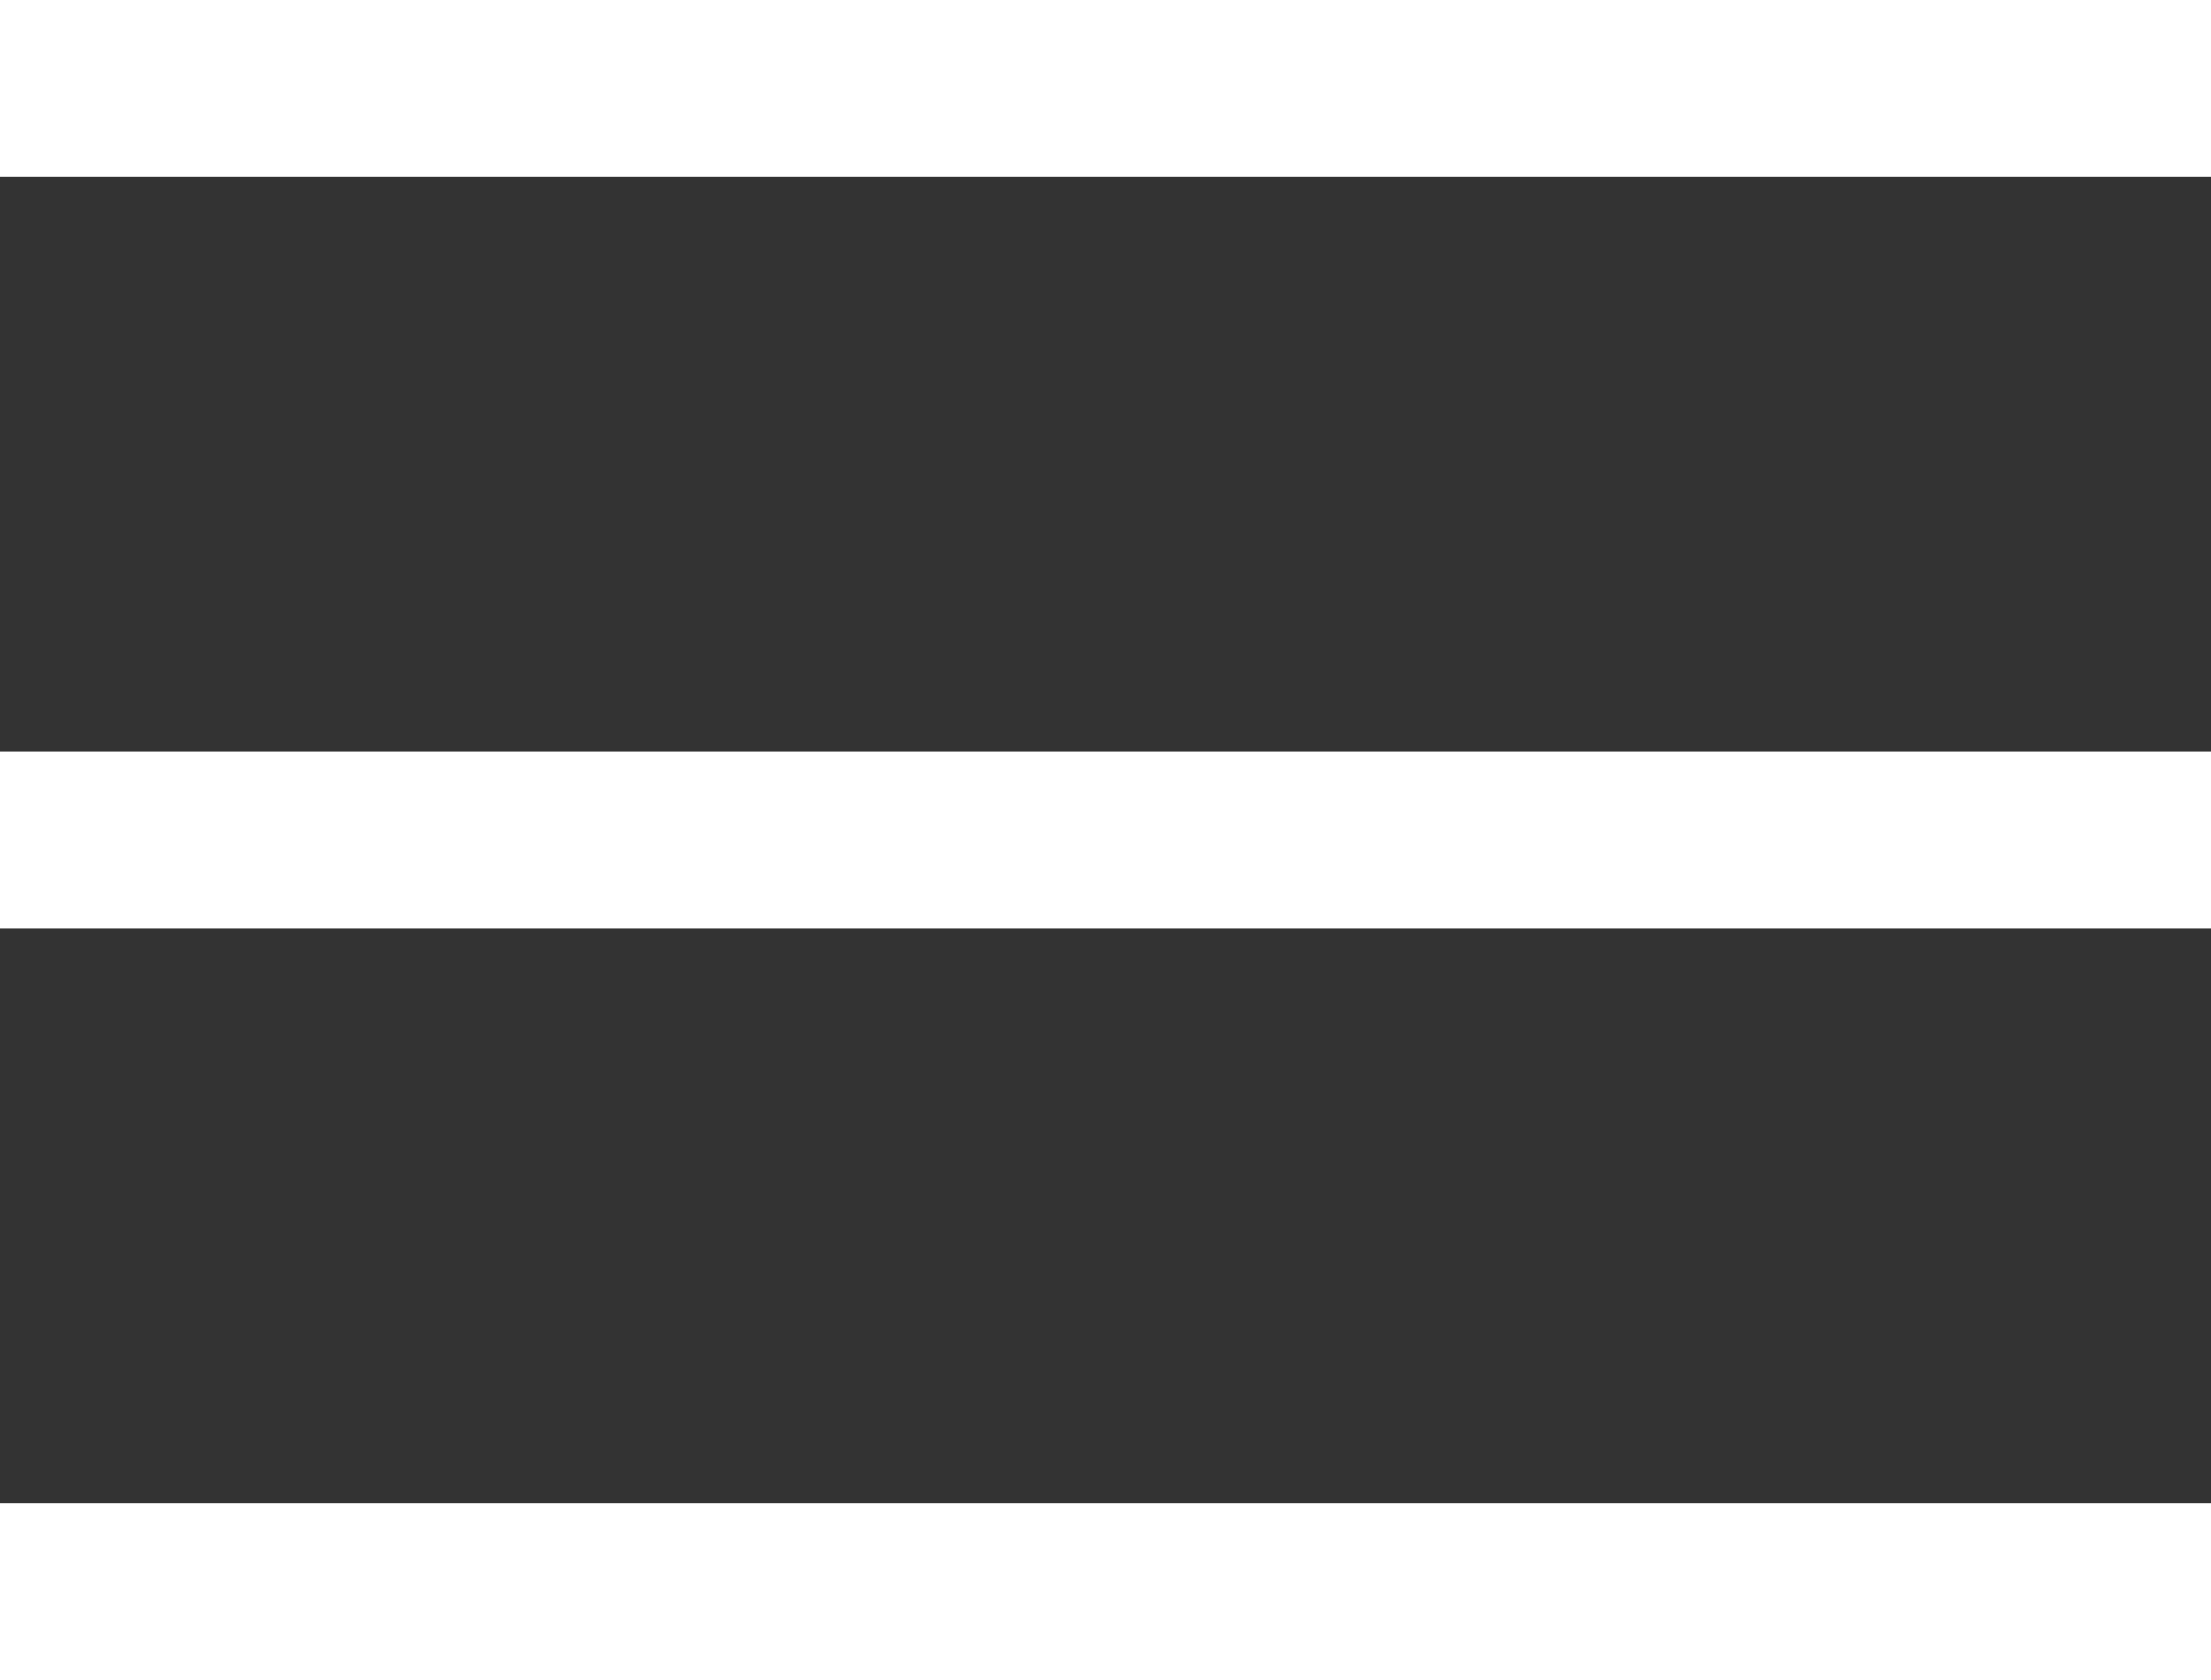
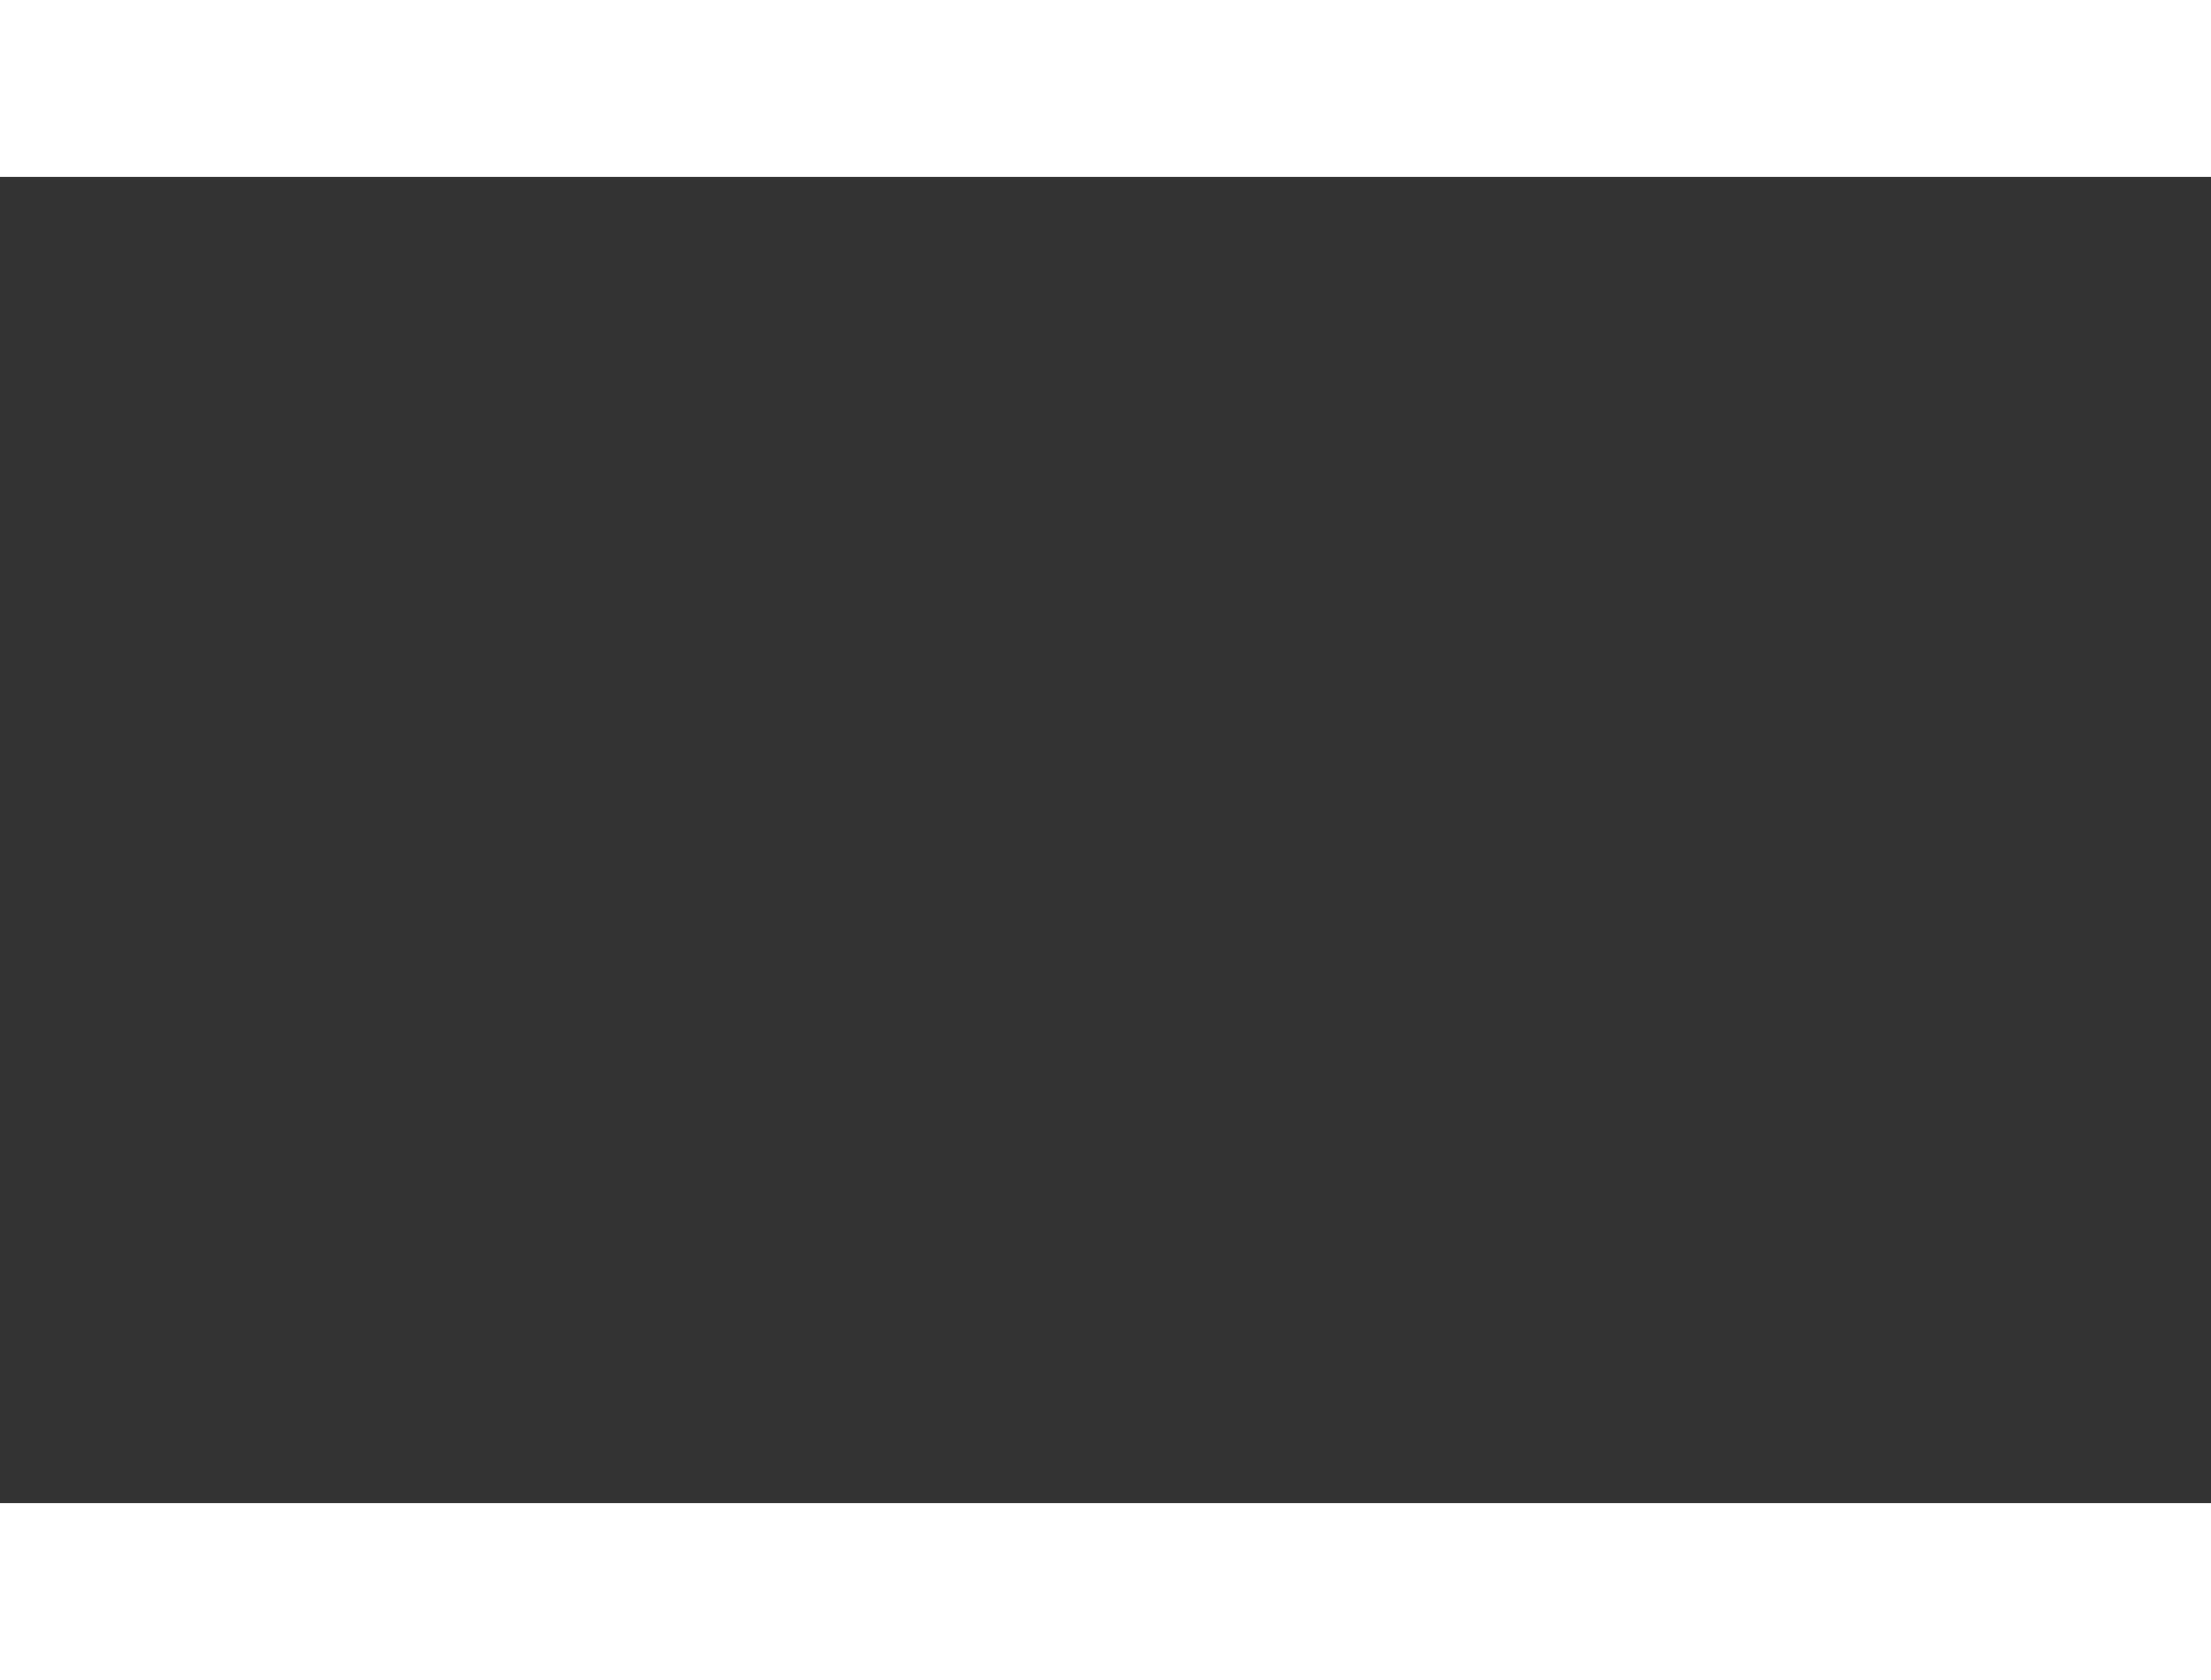
<svg xmlns="http://www.w3.org/2000/svg" width="25" height="19" viewBox="0 0 25 19" fill="none">
  <rect x="0" y="0" width="25" height="19" fill="#333333" stroke="none" />
  <path d="M0 1H25" stroke="white" stroke-width="2" />
-   <path d="M0 9.5H25" stroke="white" stroke-width="2" />
  <path d="M0 18H25" stroke="white" stroke-width="2" />
</svg>